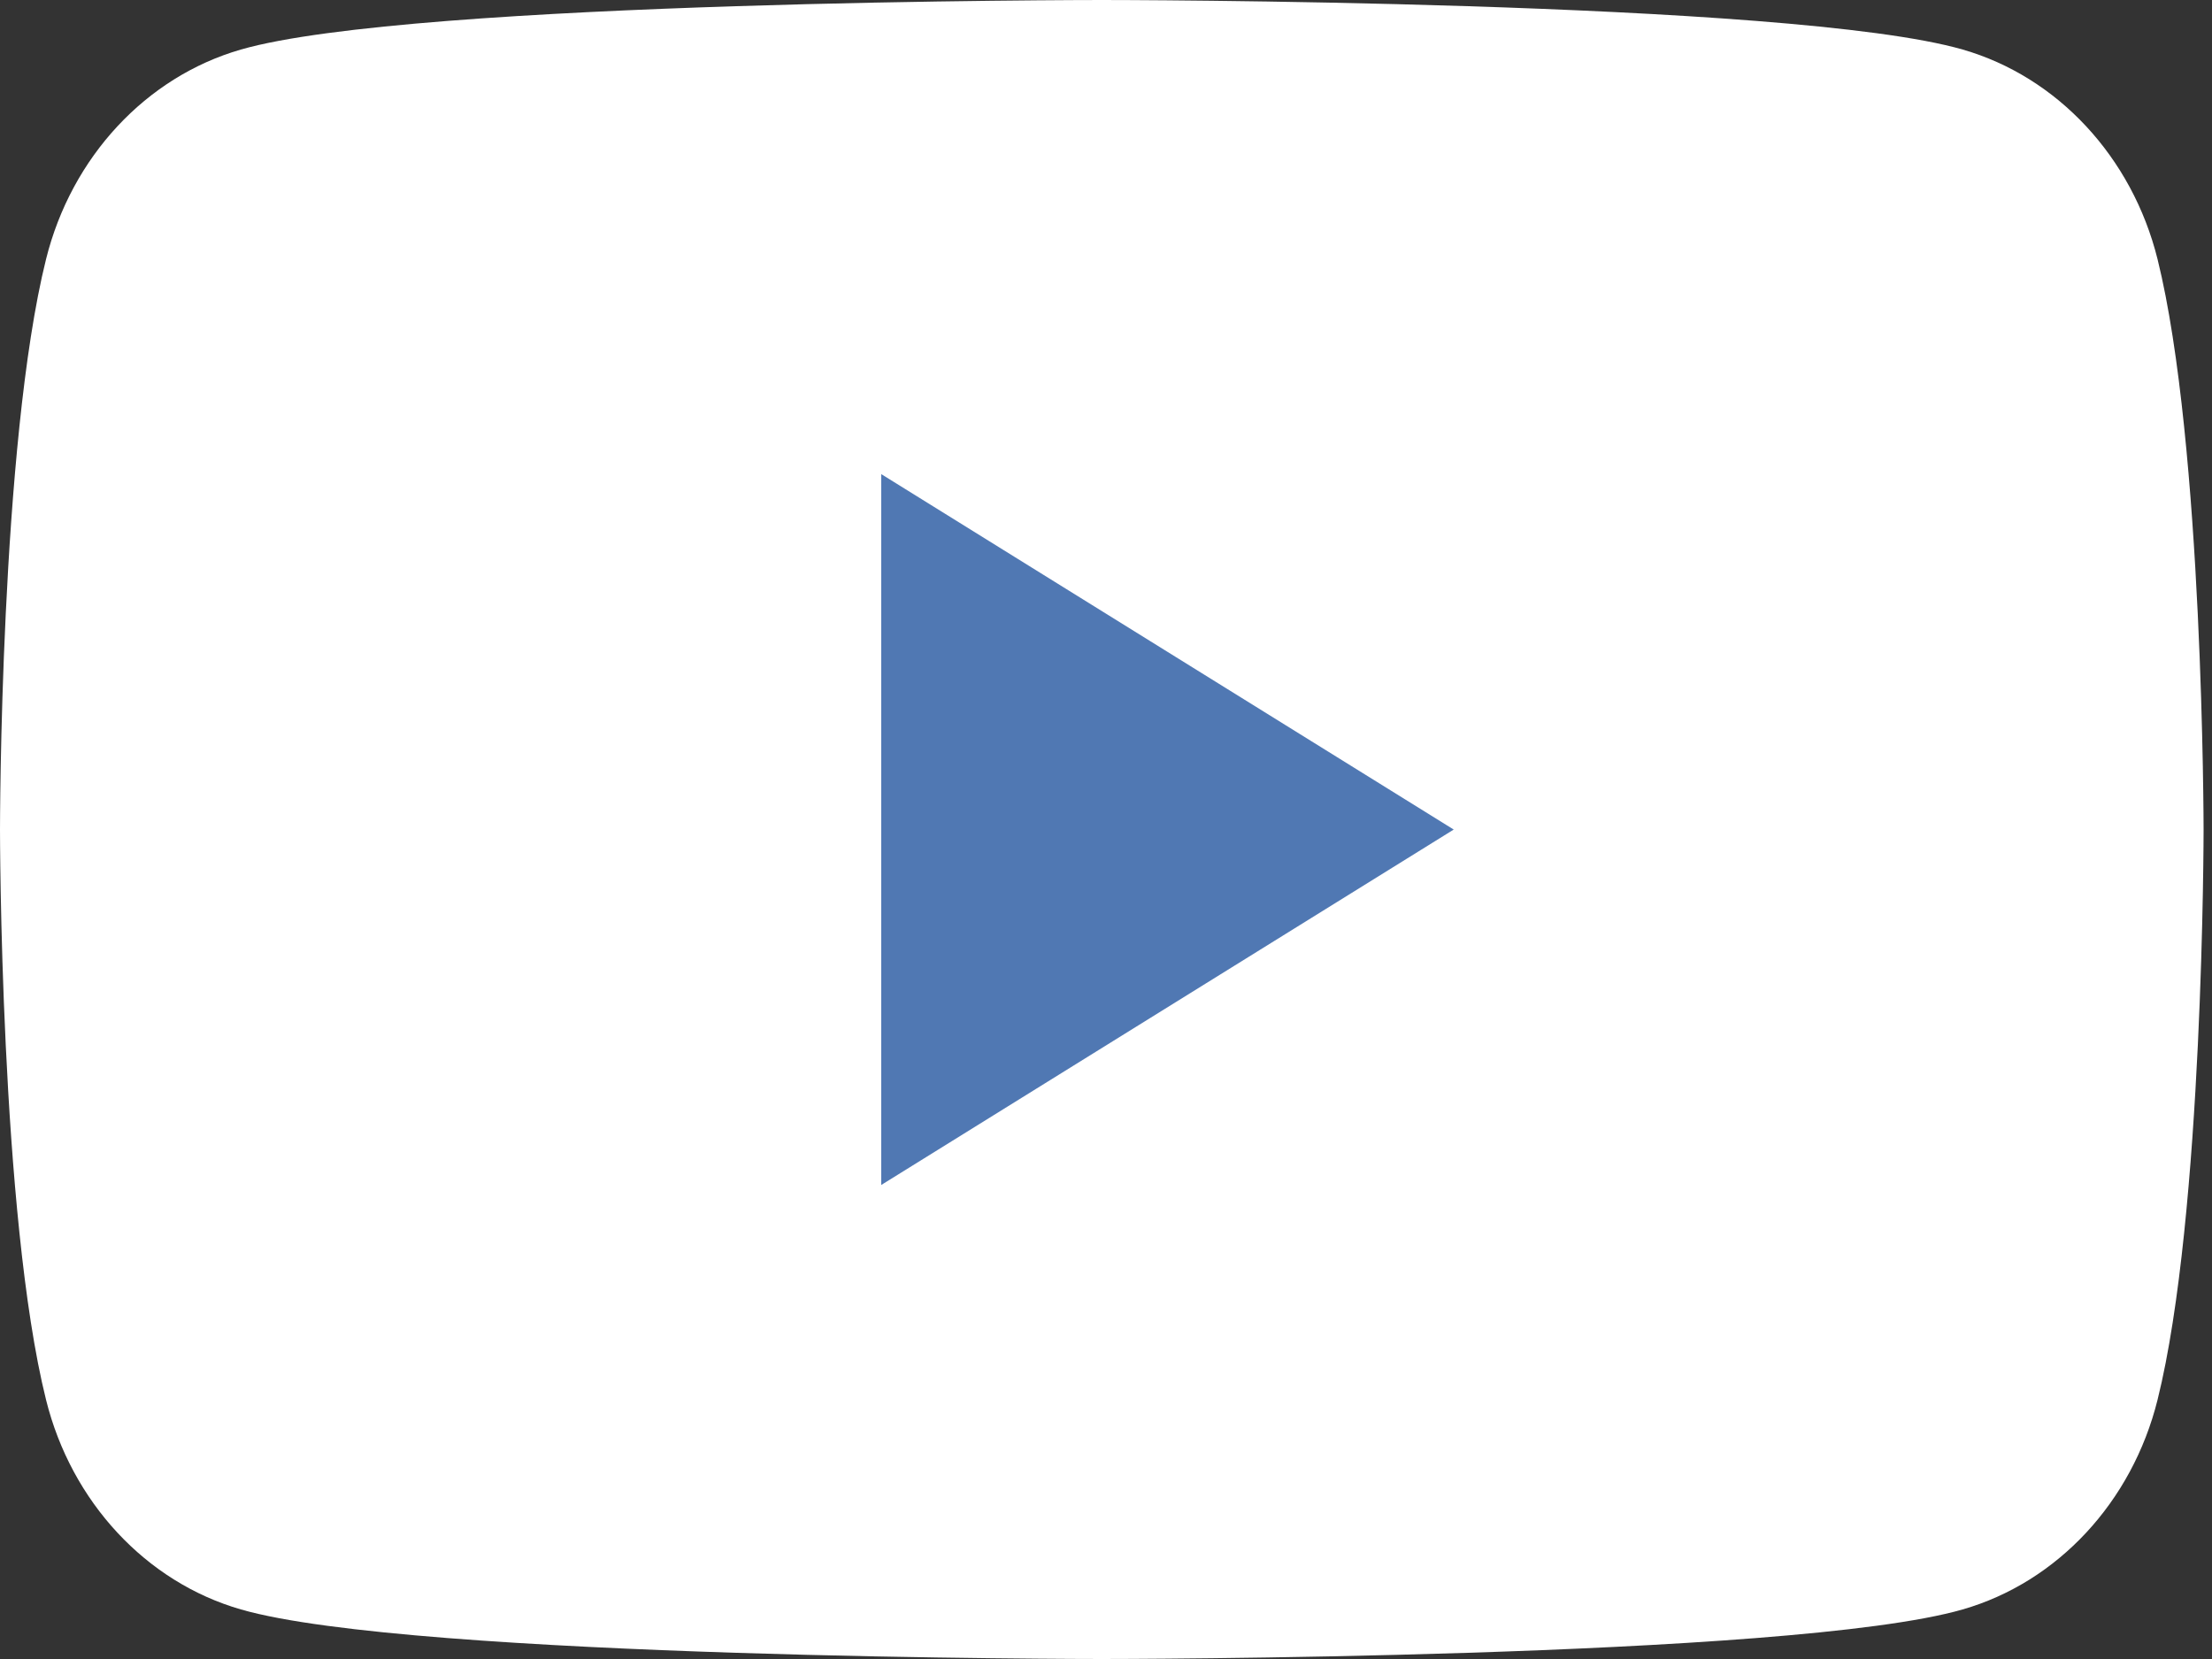
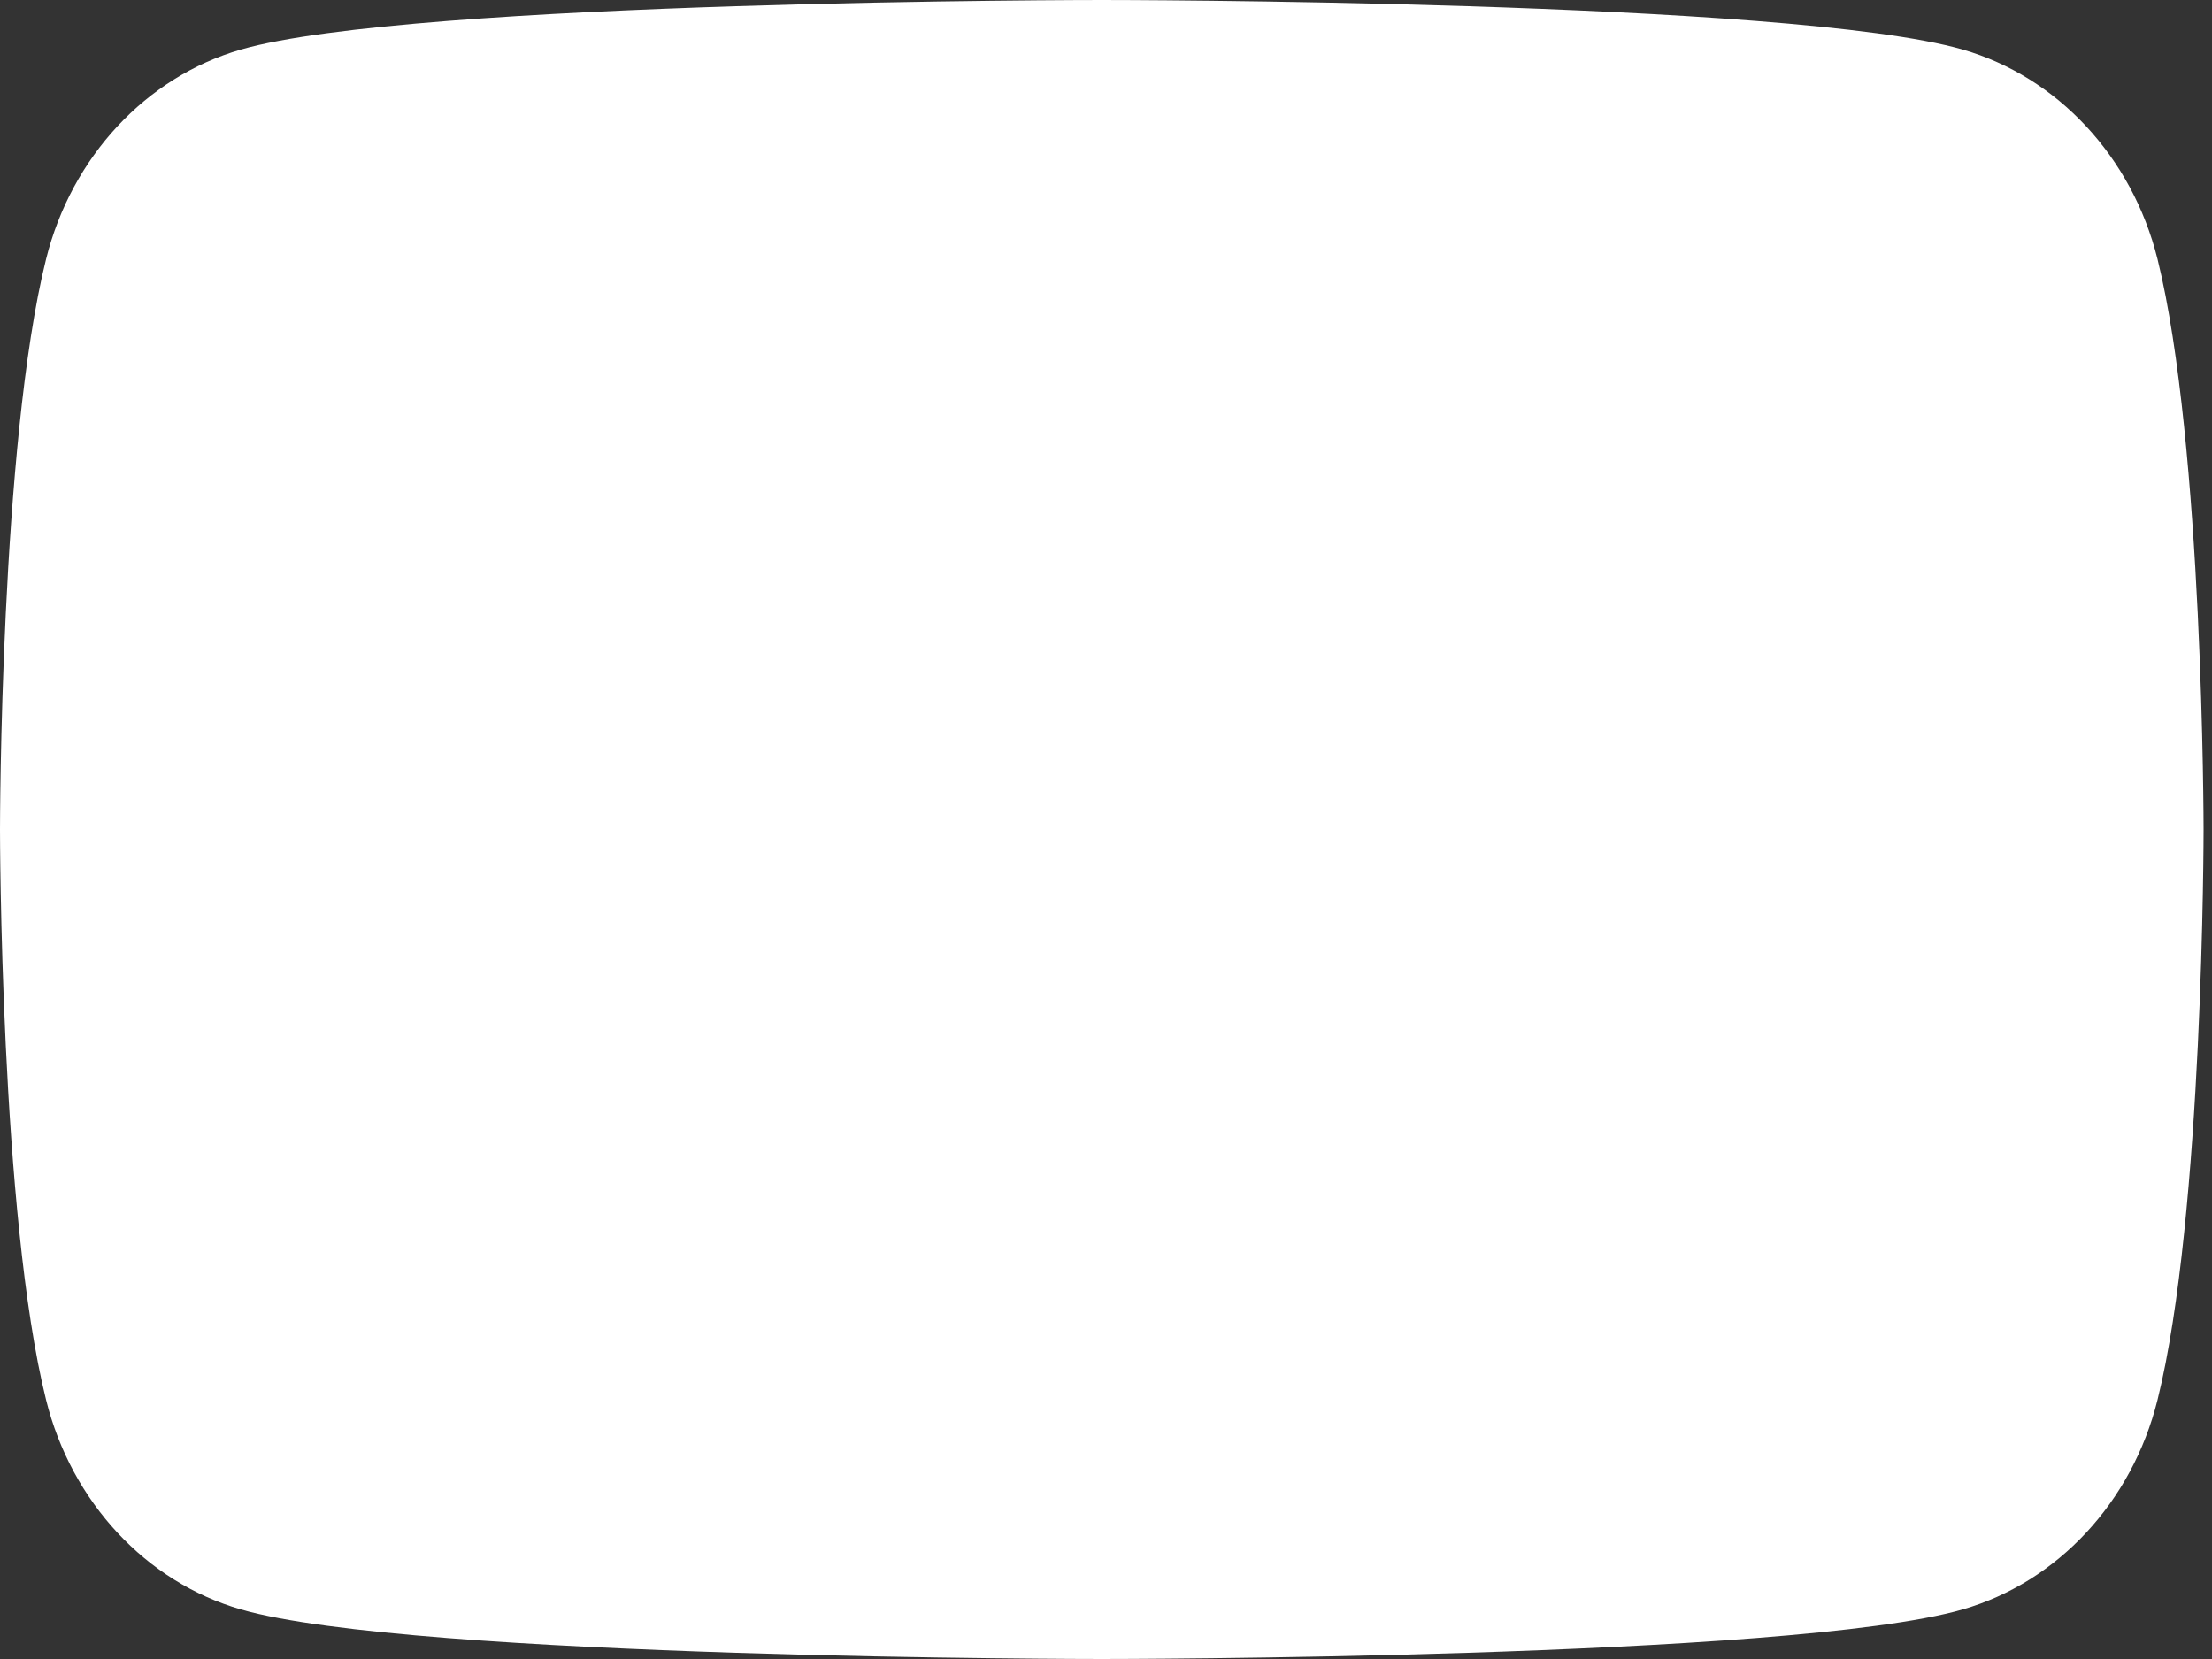
<svg xmlns="http://www.w3.org/2000/svg" width="76" height="57" viewBox="0 0 76 57" fill="none">
  <rect x="0" y="0" width="76" height="57" fill="#333333" stroke="none" />
  <path d="M74.128 8.901C73.255 5.396 70.694 2.641 67.434 1.702C61.532 5.0962e-07 37.855 0 37.855 0C37.855 0 14.179 5.0962e-07 8.277 1.702C5.017 2.641 2.456 5.396 1.583 8.901C4.73857e-07 15.249 0 28.5 0 28.5C0 28.5 4.73857e-07 41.751 1.583 48.099C2.456 51.604 5.017 54.359 8.277 55.297C14.179 57 37.855 57 37.855 57C37.855 57 61.532 57 67.434 55.297C70.694 54.359 73.255 51.604 74.128 48.099C75.711 41.751 75.711 28.5 75.711 28.5C75.711 28.5 75.704 15.249 74.128 8.901Z" fill="white" />
-   <path d="M30.277 40.714L49.947 28.502L30.277 16.289V40.714Z" fill="#5078B3" />
</svg>